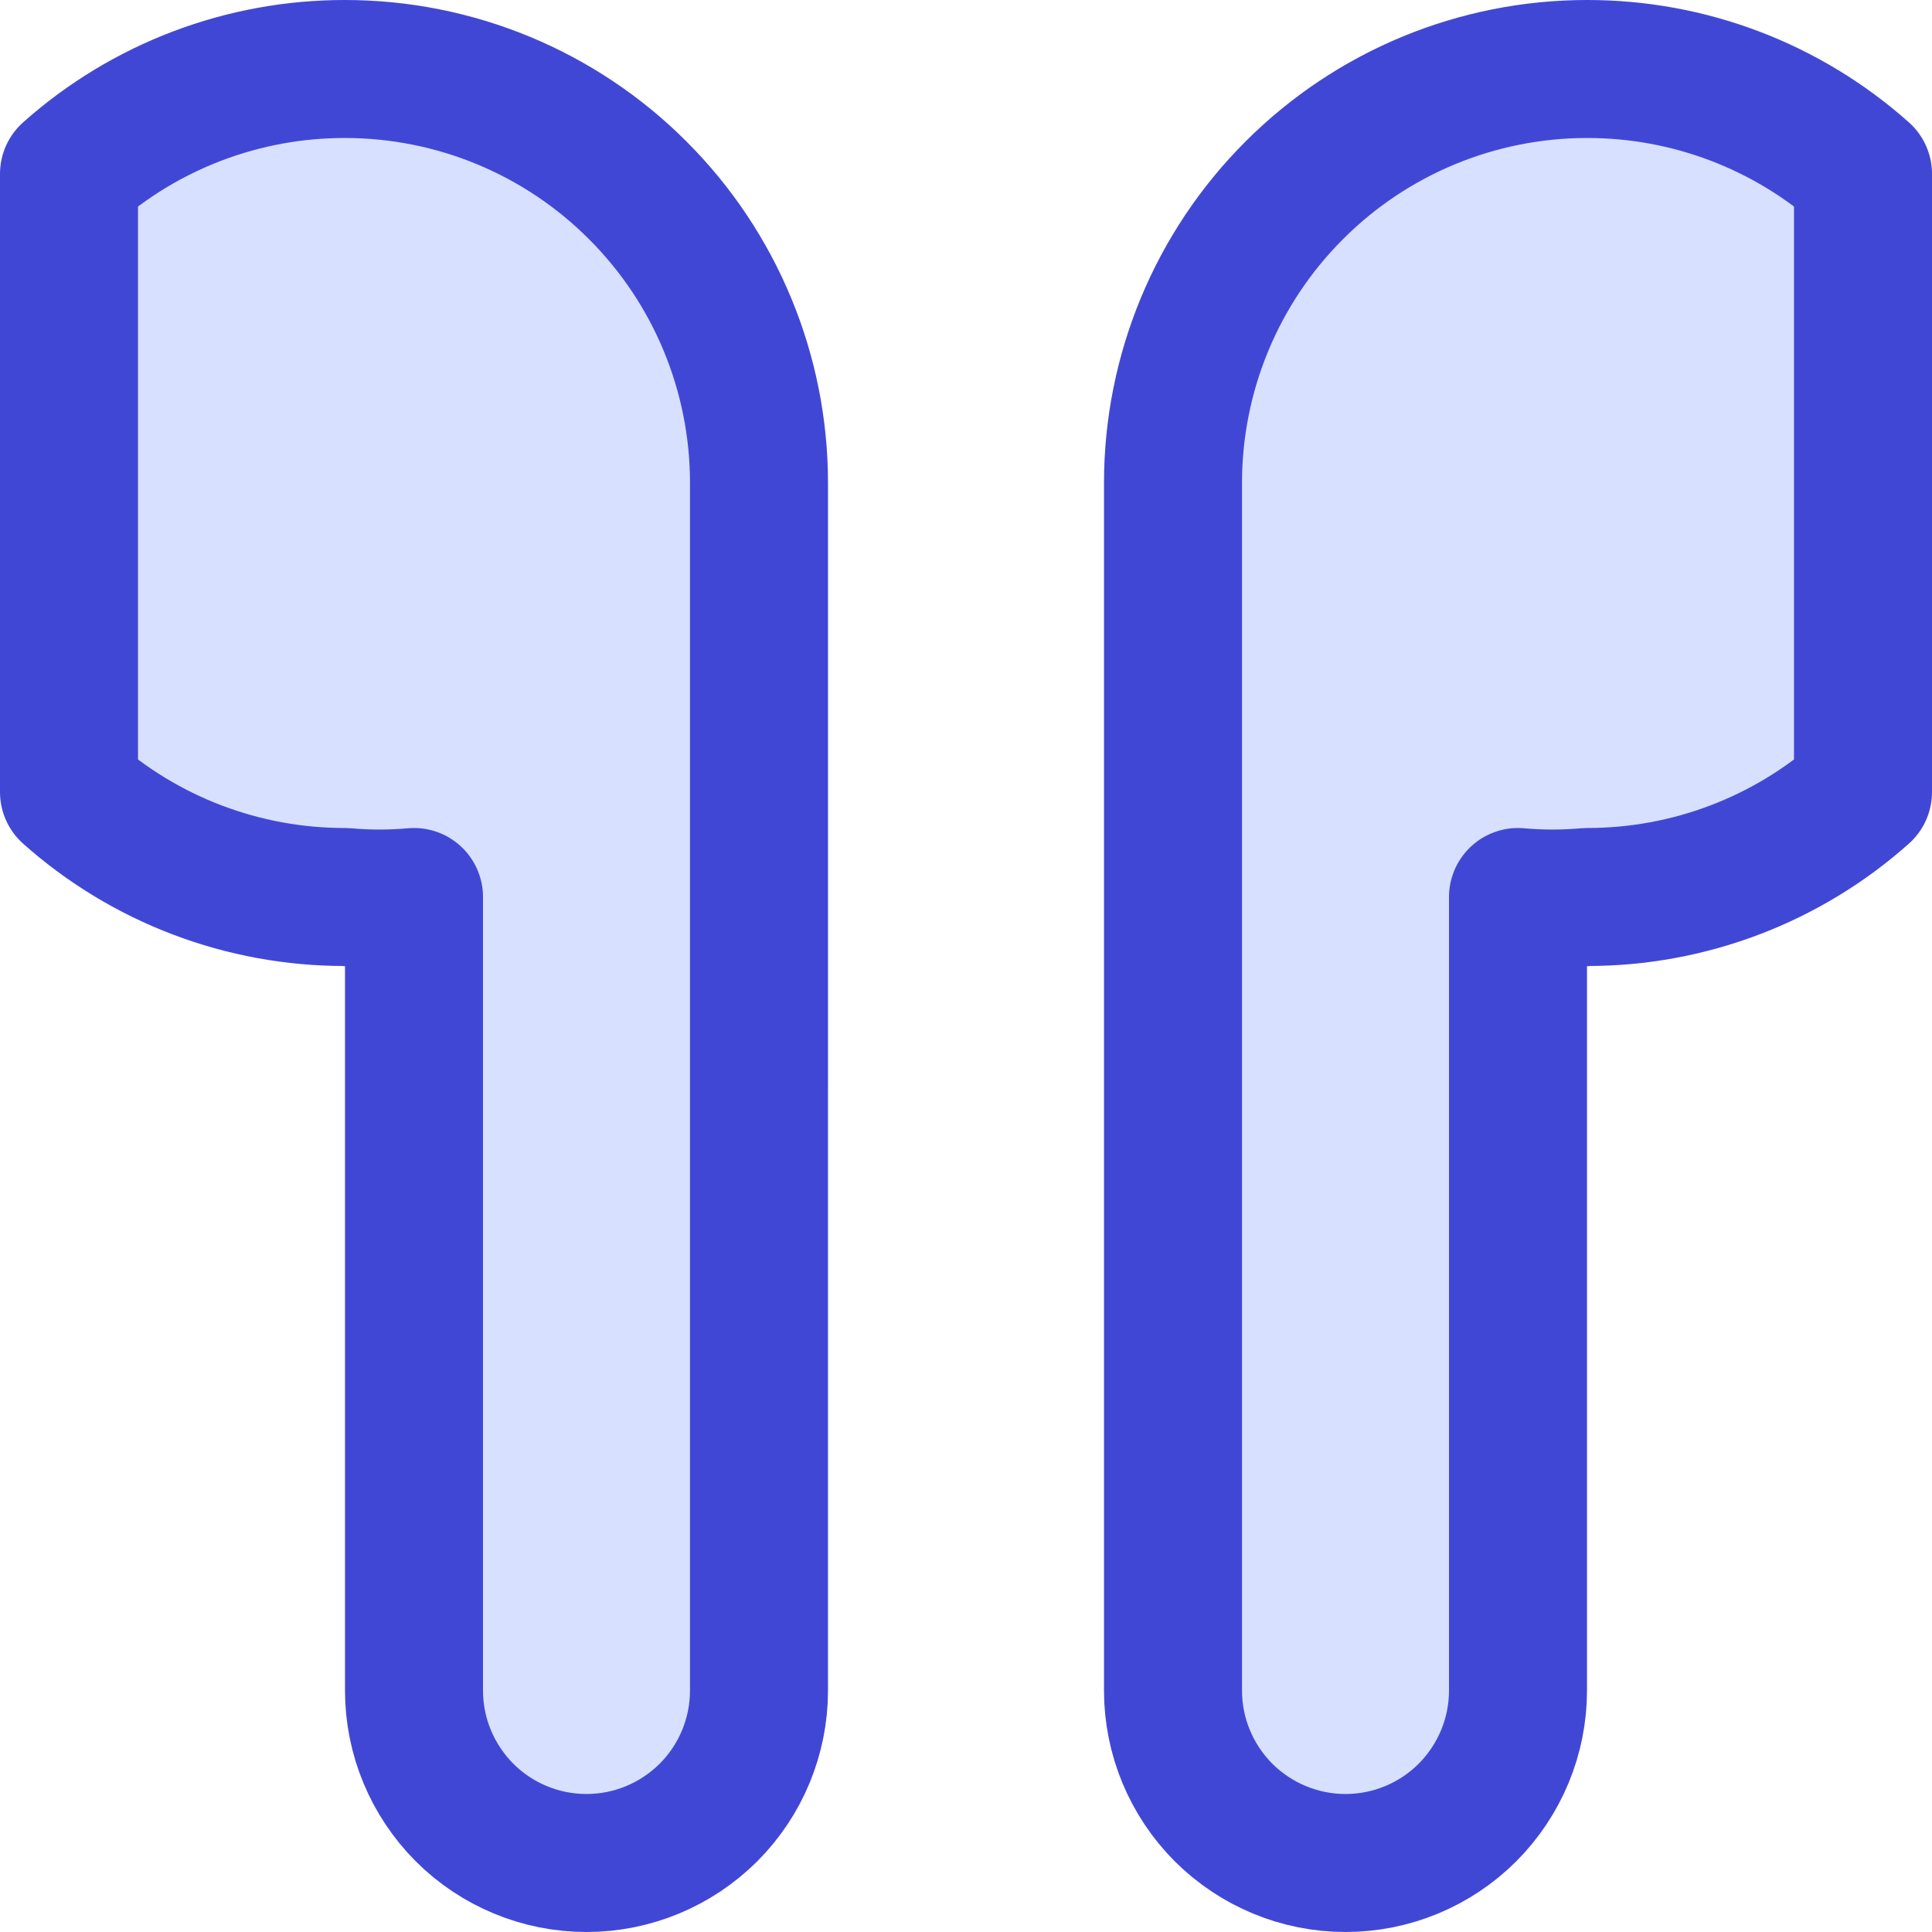
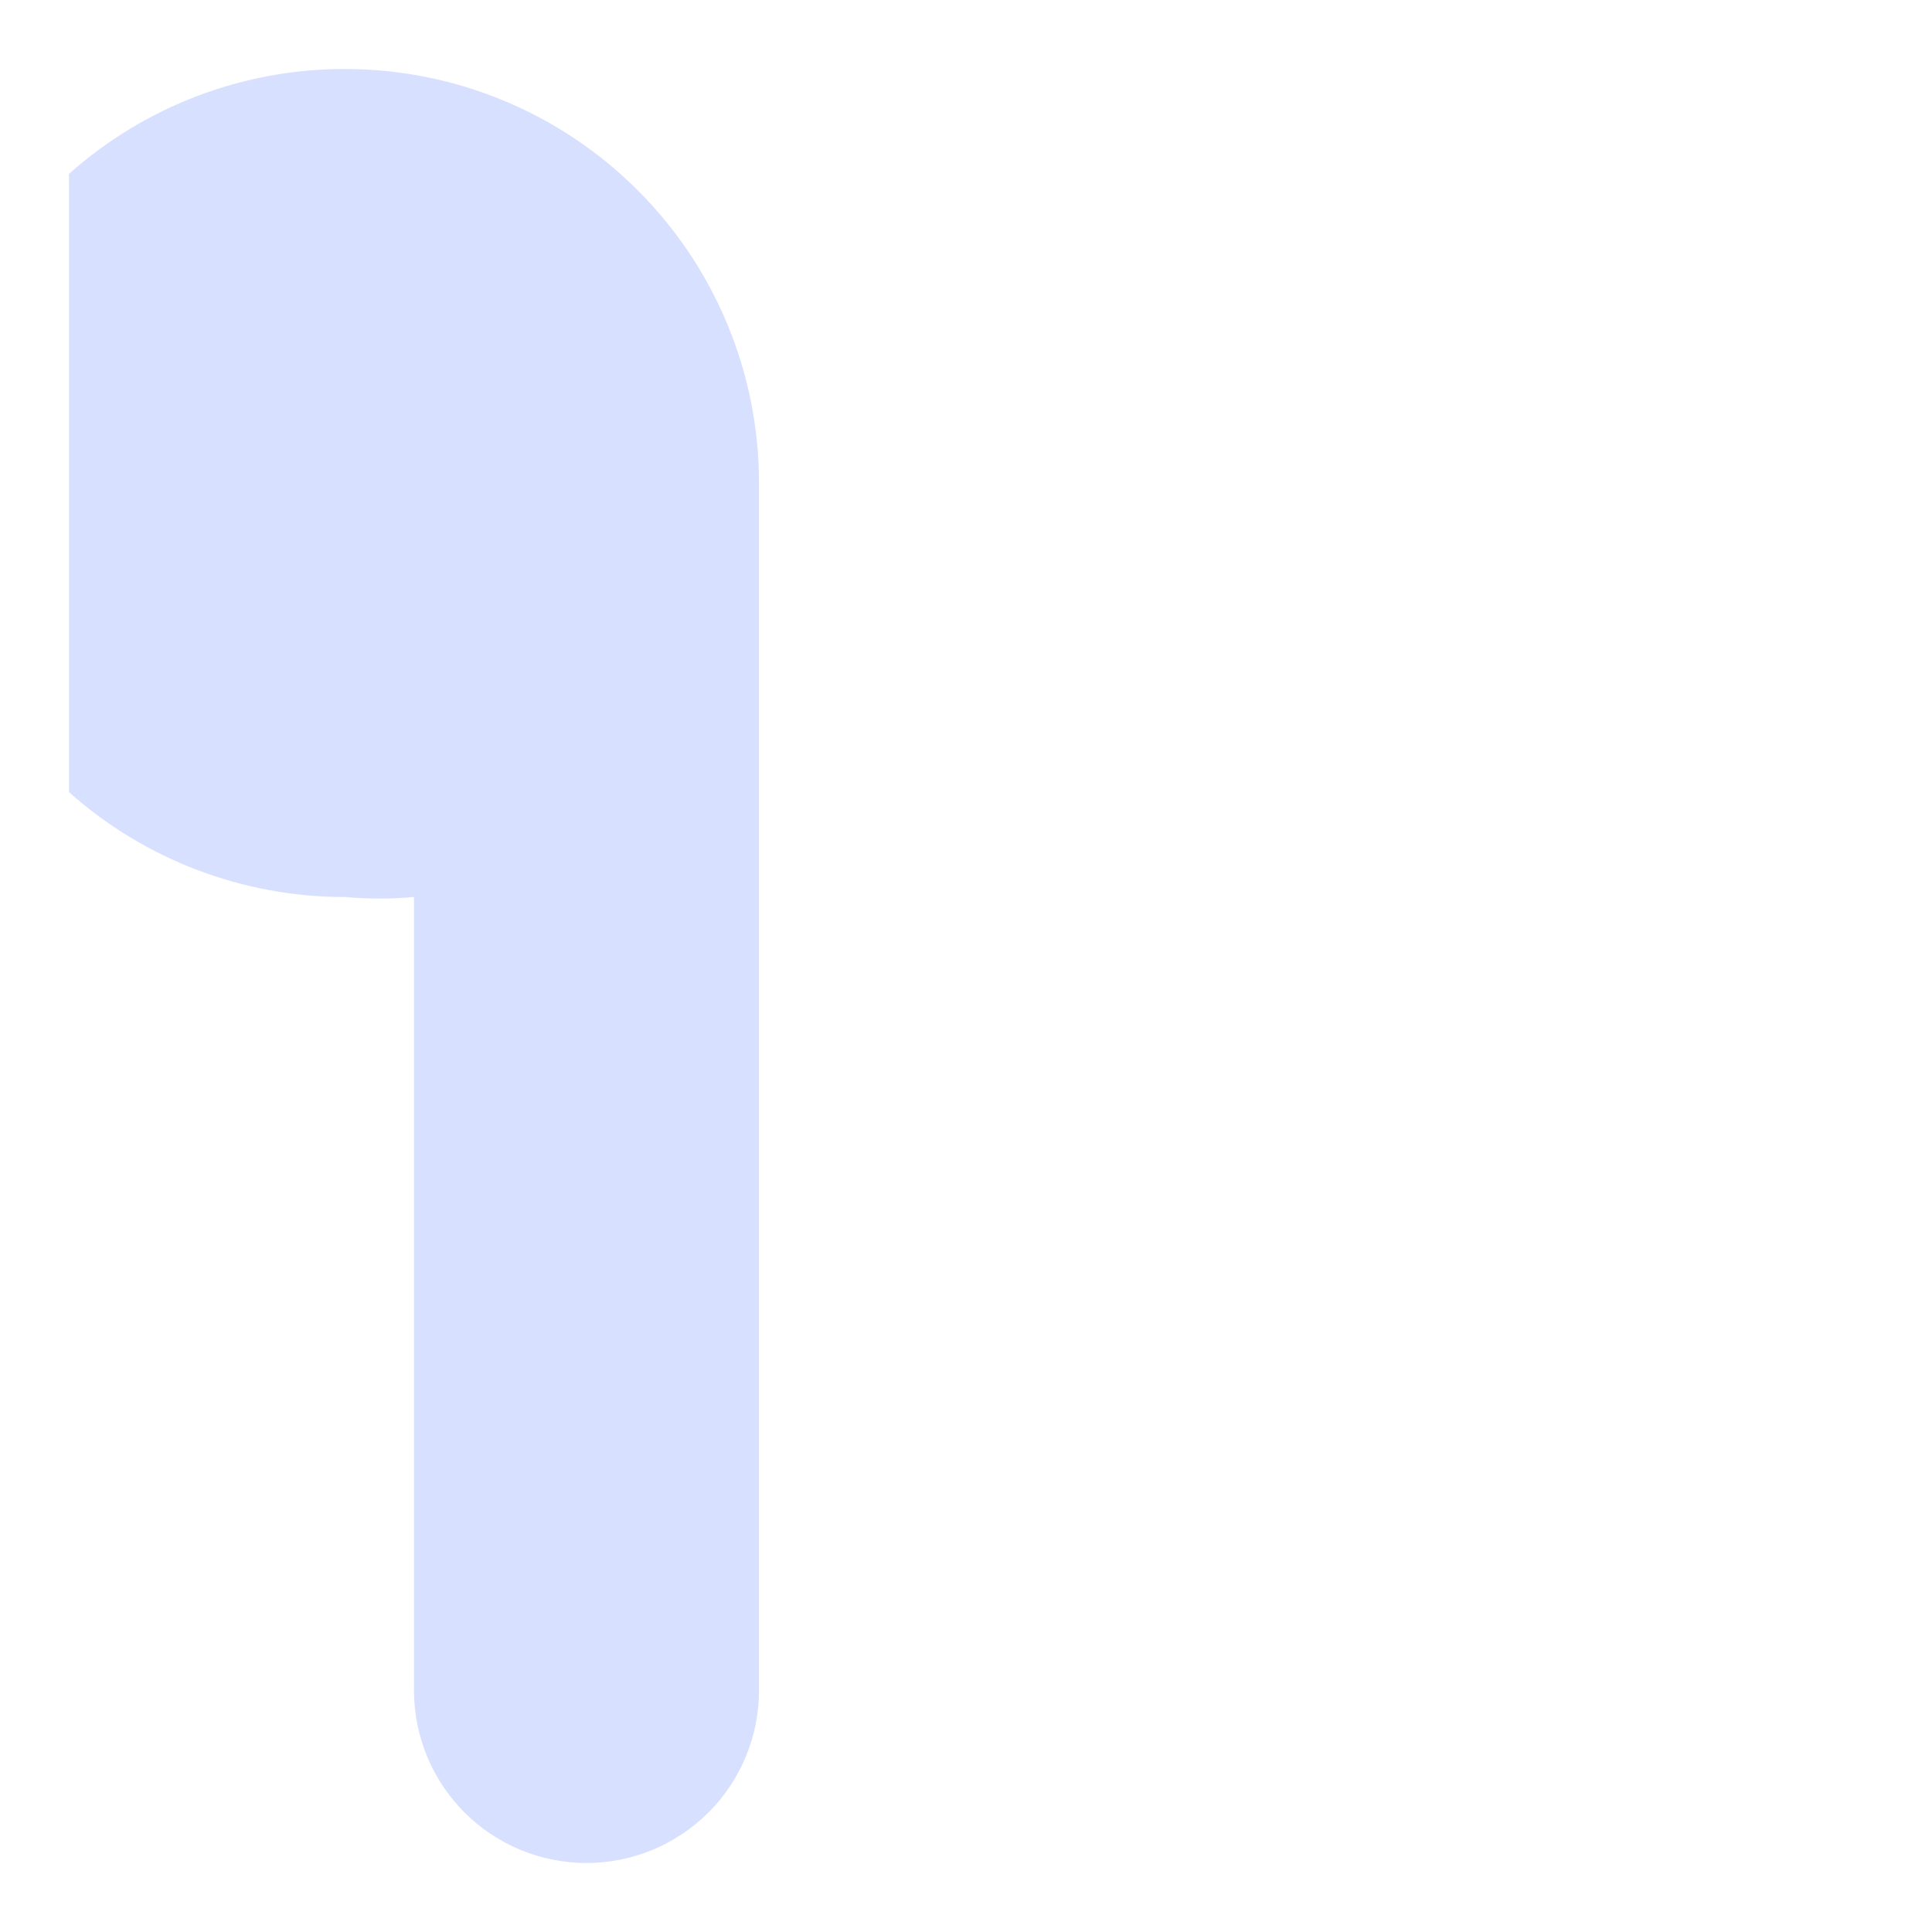
<svg xmlns="http://www.w3.org/2000/svg" fill="none" viewBox="0 0 14 14" id="Earpods--Streamline-Core">
  <desc>Earpods Streamline Icon: https://streamlinehq.com</desc>
  <g id="earpods--airpods-audio-earpods-music-earbuds-true-wireless-entertainment">
-     <path id="Vector" fill="#d7e0ff" d="M11.5 0.5c0.737 -0.001 1.449 0.269 2 0.76v4.48c-0.551 0.491 -1.263 0.761 -2 0.76 -0.166 0.015 -0.334 0.015 -0.5 0v5.75c0 0.332 -0.132 0.649 -0.366 0.884 -0.234 0.234 -0.552 0.366 -0.884 0.366 -0.332 0 -0.649 -0.132 -0.884 -0.366C8.632 12.899 8.5 12.582 8.5 12.25V3.5c0 -0.796 0.316 -1.559 0.879 -2.121C9.941 0.816 10.704 0.5 11.5 0.5Z" stroke-width="1" />
    <path id="Vector_2" fill="#d7e0ff" d="M2.5 0.5C1.763 0.499 1.051 0.769 0.5 1.26v4.48c0.551 0.491 1.263 0.761 2 0.76 0.166 0.015 0.334 0.015 0.5 0v5.75c0 0.332 0.132 0.649 0.366 0.884 0.234 0.234 0.552 0.366 0.884 0.366 0.332 0 0.649 -0.132 0.884 -0.366 0.234 -0.234 0.366 -0.552 0.366 -0.884V3.5c0 -0.796 -0.316 -1.559 -0.879 -2.121C4.059 0.816 3.296 0.5 2.5 0.5Z" stroke-width="1" />
-     <path id="Vector_3" stroke="#4147d5" stroke-linecap="round" stroke-linejoin="round" d="M11.5 0.5c0.737 -0.001 1.449 0.269 2 0.76v4.48c-0.551 0.491 -1.263 0.761 -2 0.76 -0.166 0.015 -0.334 0.015 -0.5 0v5.75c0 0.332 -0.132 0.649 -0.366 0.884 -0.234 0.234 -0.552 0.366 -0.884 0.366 -0.332 0 -0.649 -0.132 -0.884 -0.366C8.632 12.899 8.5 12.582 8.5 12.25V3.5c0 -0.796 0.316 -1.559 0.879 -2.121C9.941 0.816 10.704 0.5 11.5 0.5Z" stroke-width="1" />
-     <path id="Vector_4" stroke="#4147d5" stroke-linecap="round" stroke-linejoin="round" d="M2.5 0.5C1.763 0.499 1.051 0.769 0.5 1.26v4.48c0.551 0.491 1.263 0.761 2 0.76 0.166 0.015 0.334 0.015 0.5 0v5.75c0 0.332 0.132 0.649 0.366 0.884 0.234 0.234 0.552 0.366 0.884 0.366 0.332 0 0.649 -0.132 0.884 -0.366 0.234 -0.234 0.366 -0.552 0.366 -0.884V3.5c0 -0.796 -0.316 -1.559 -0.879 -2.121C4.059 0.816 3.296 0.5 2.5 0.5Z" stroke-width="1" />
  </g>
</svg>